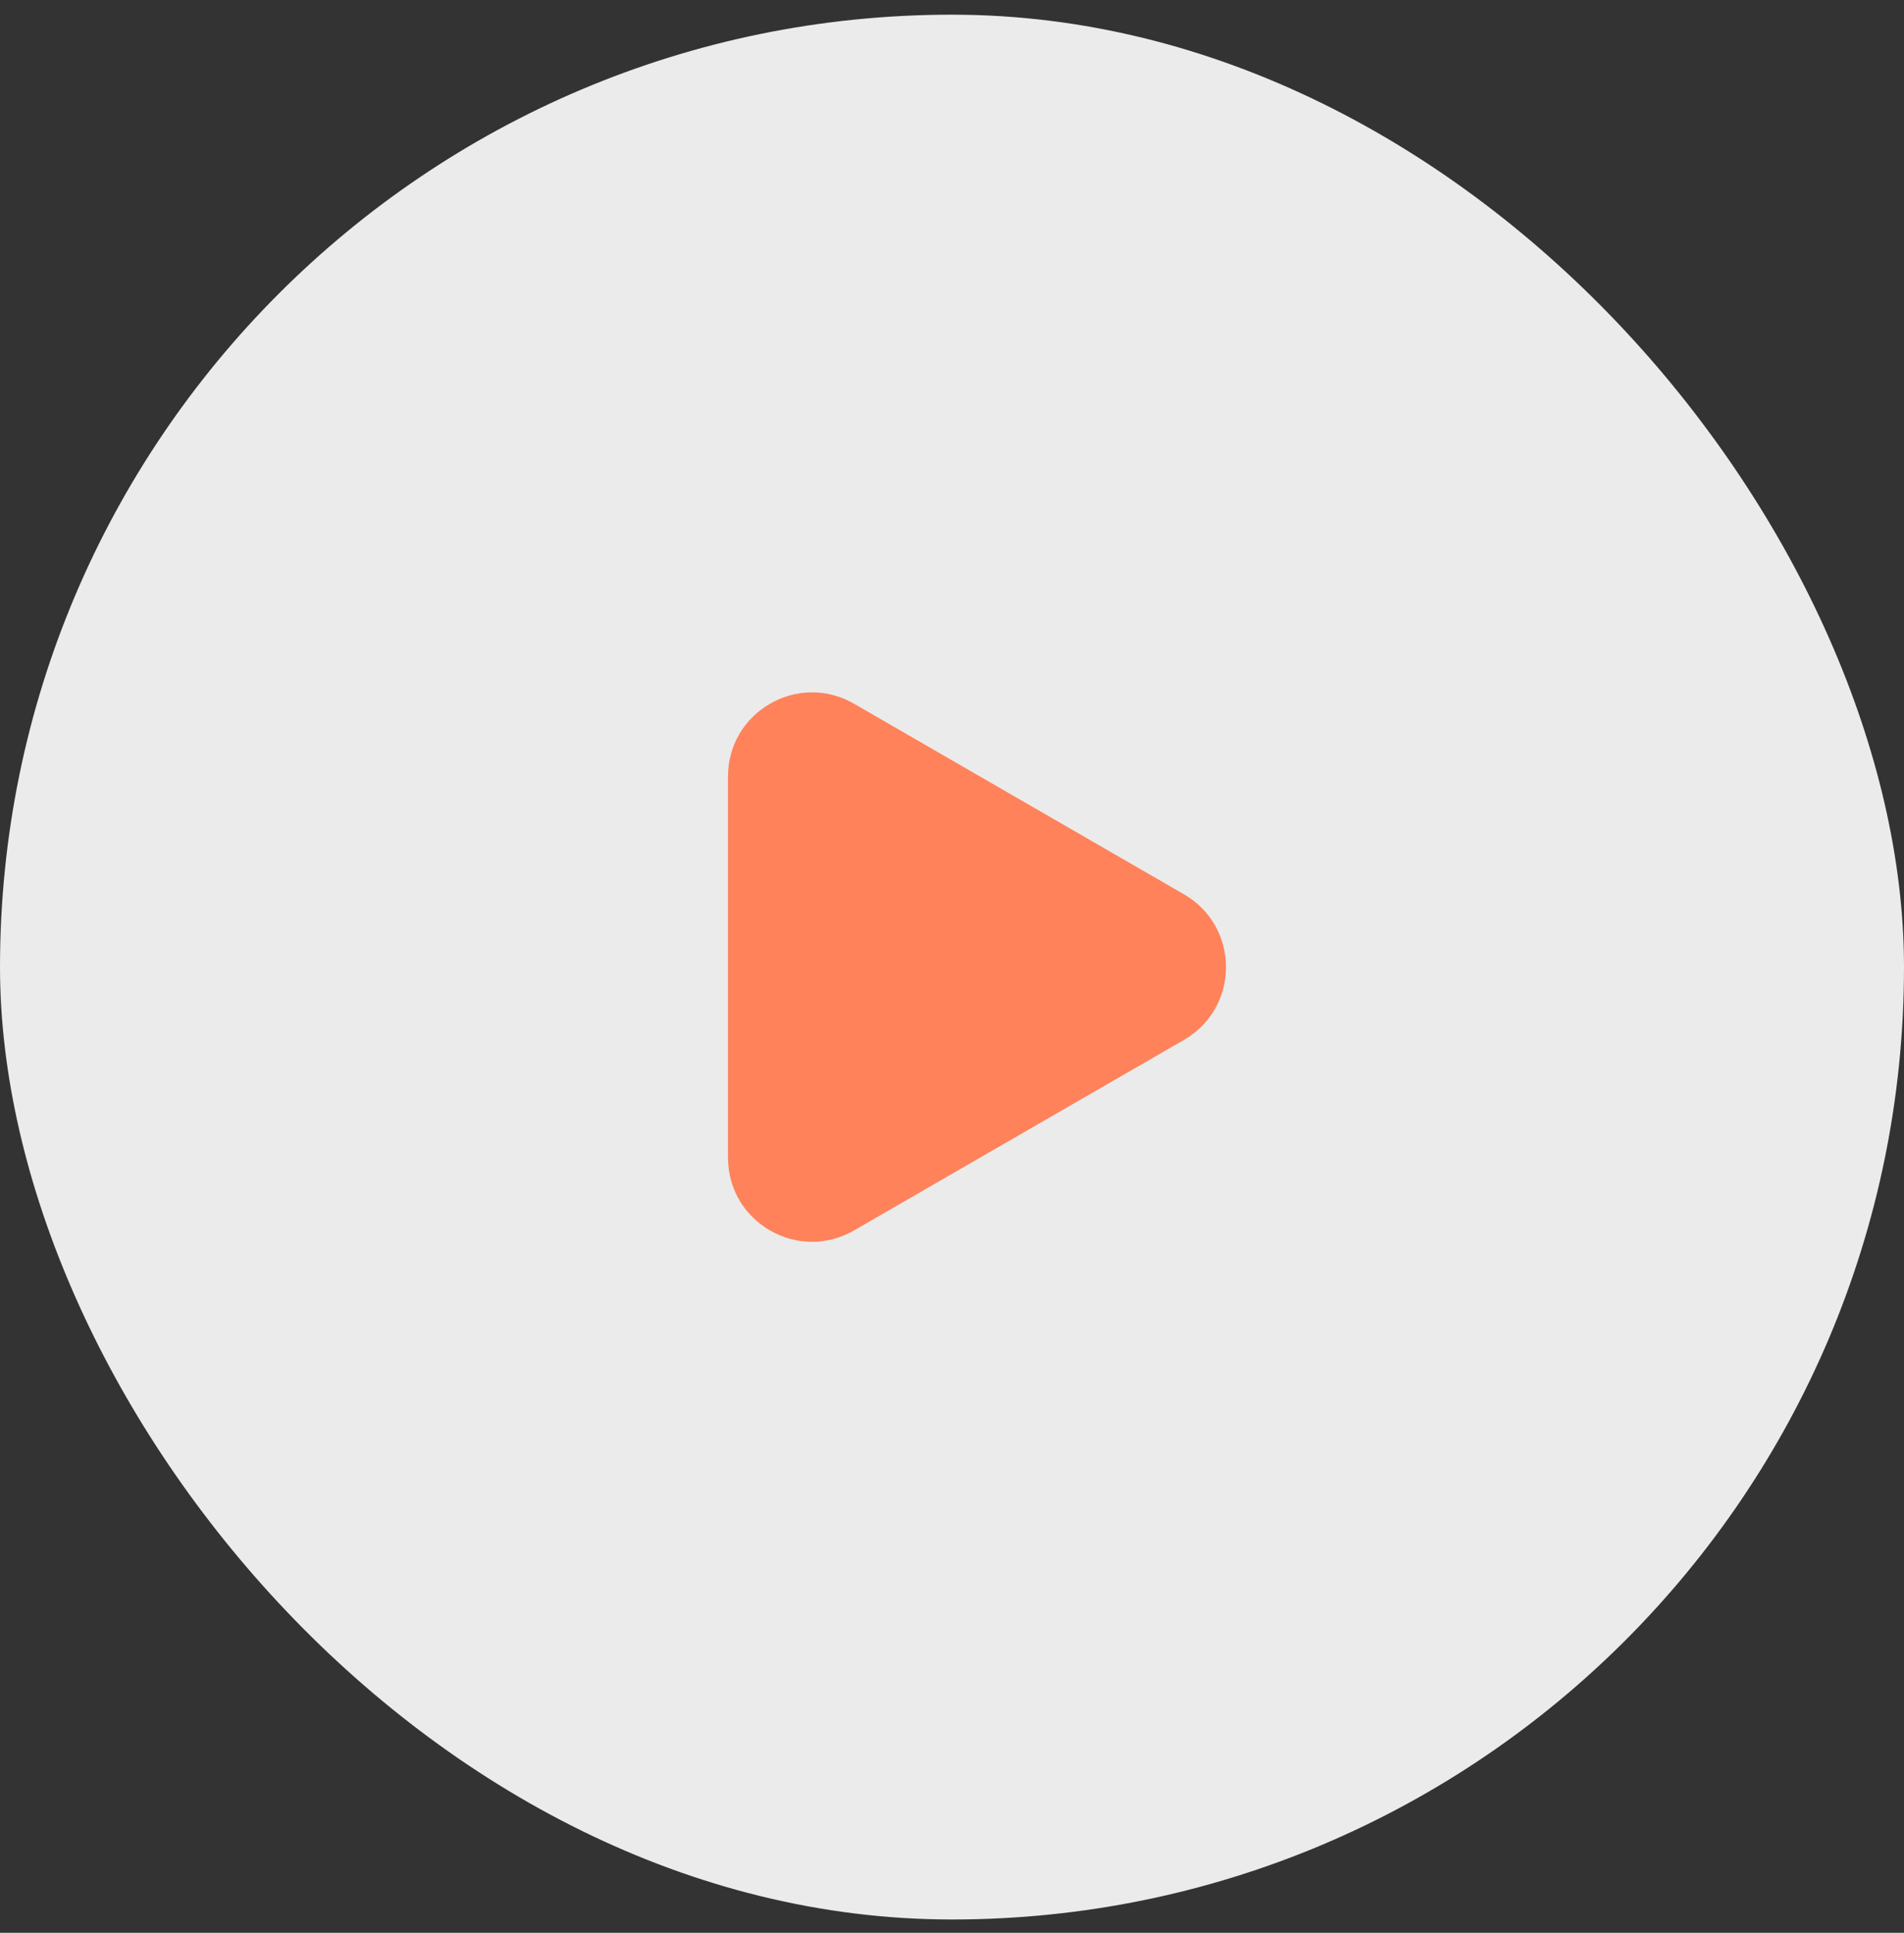
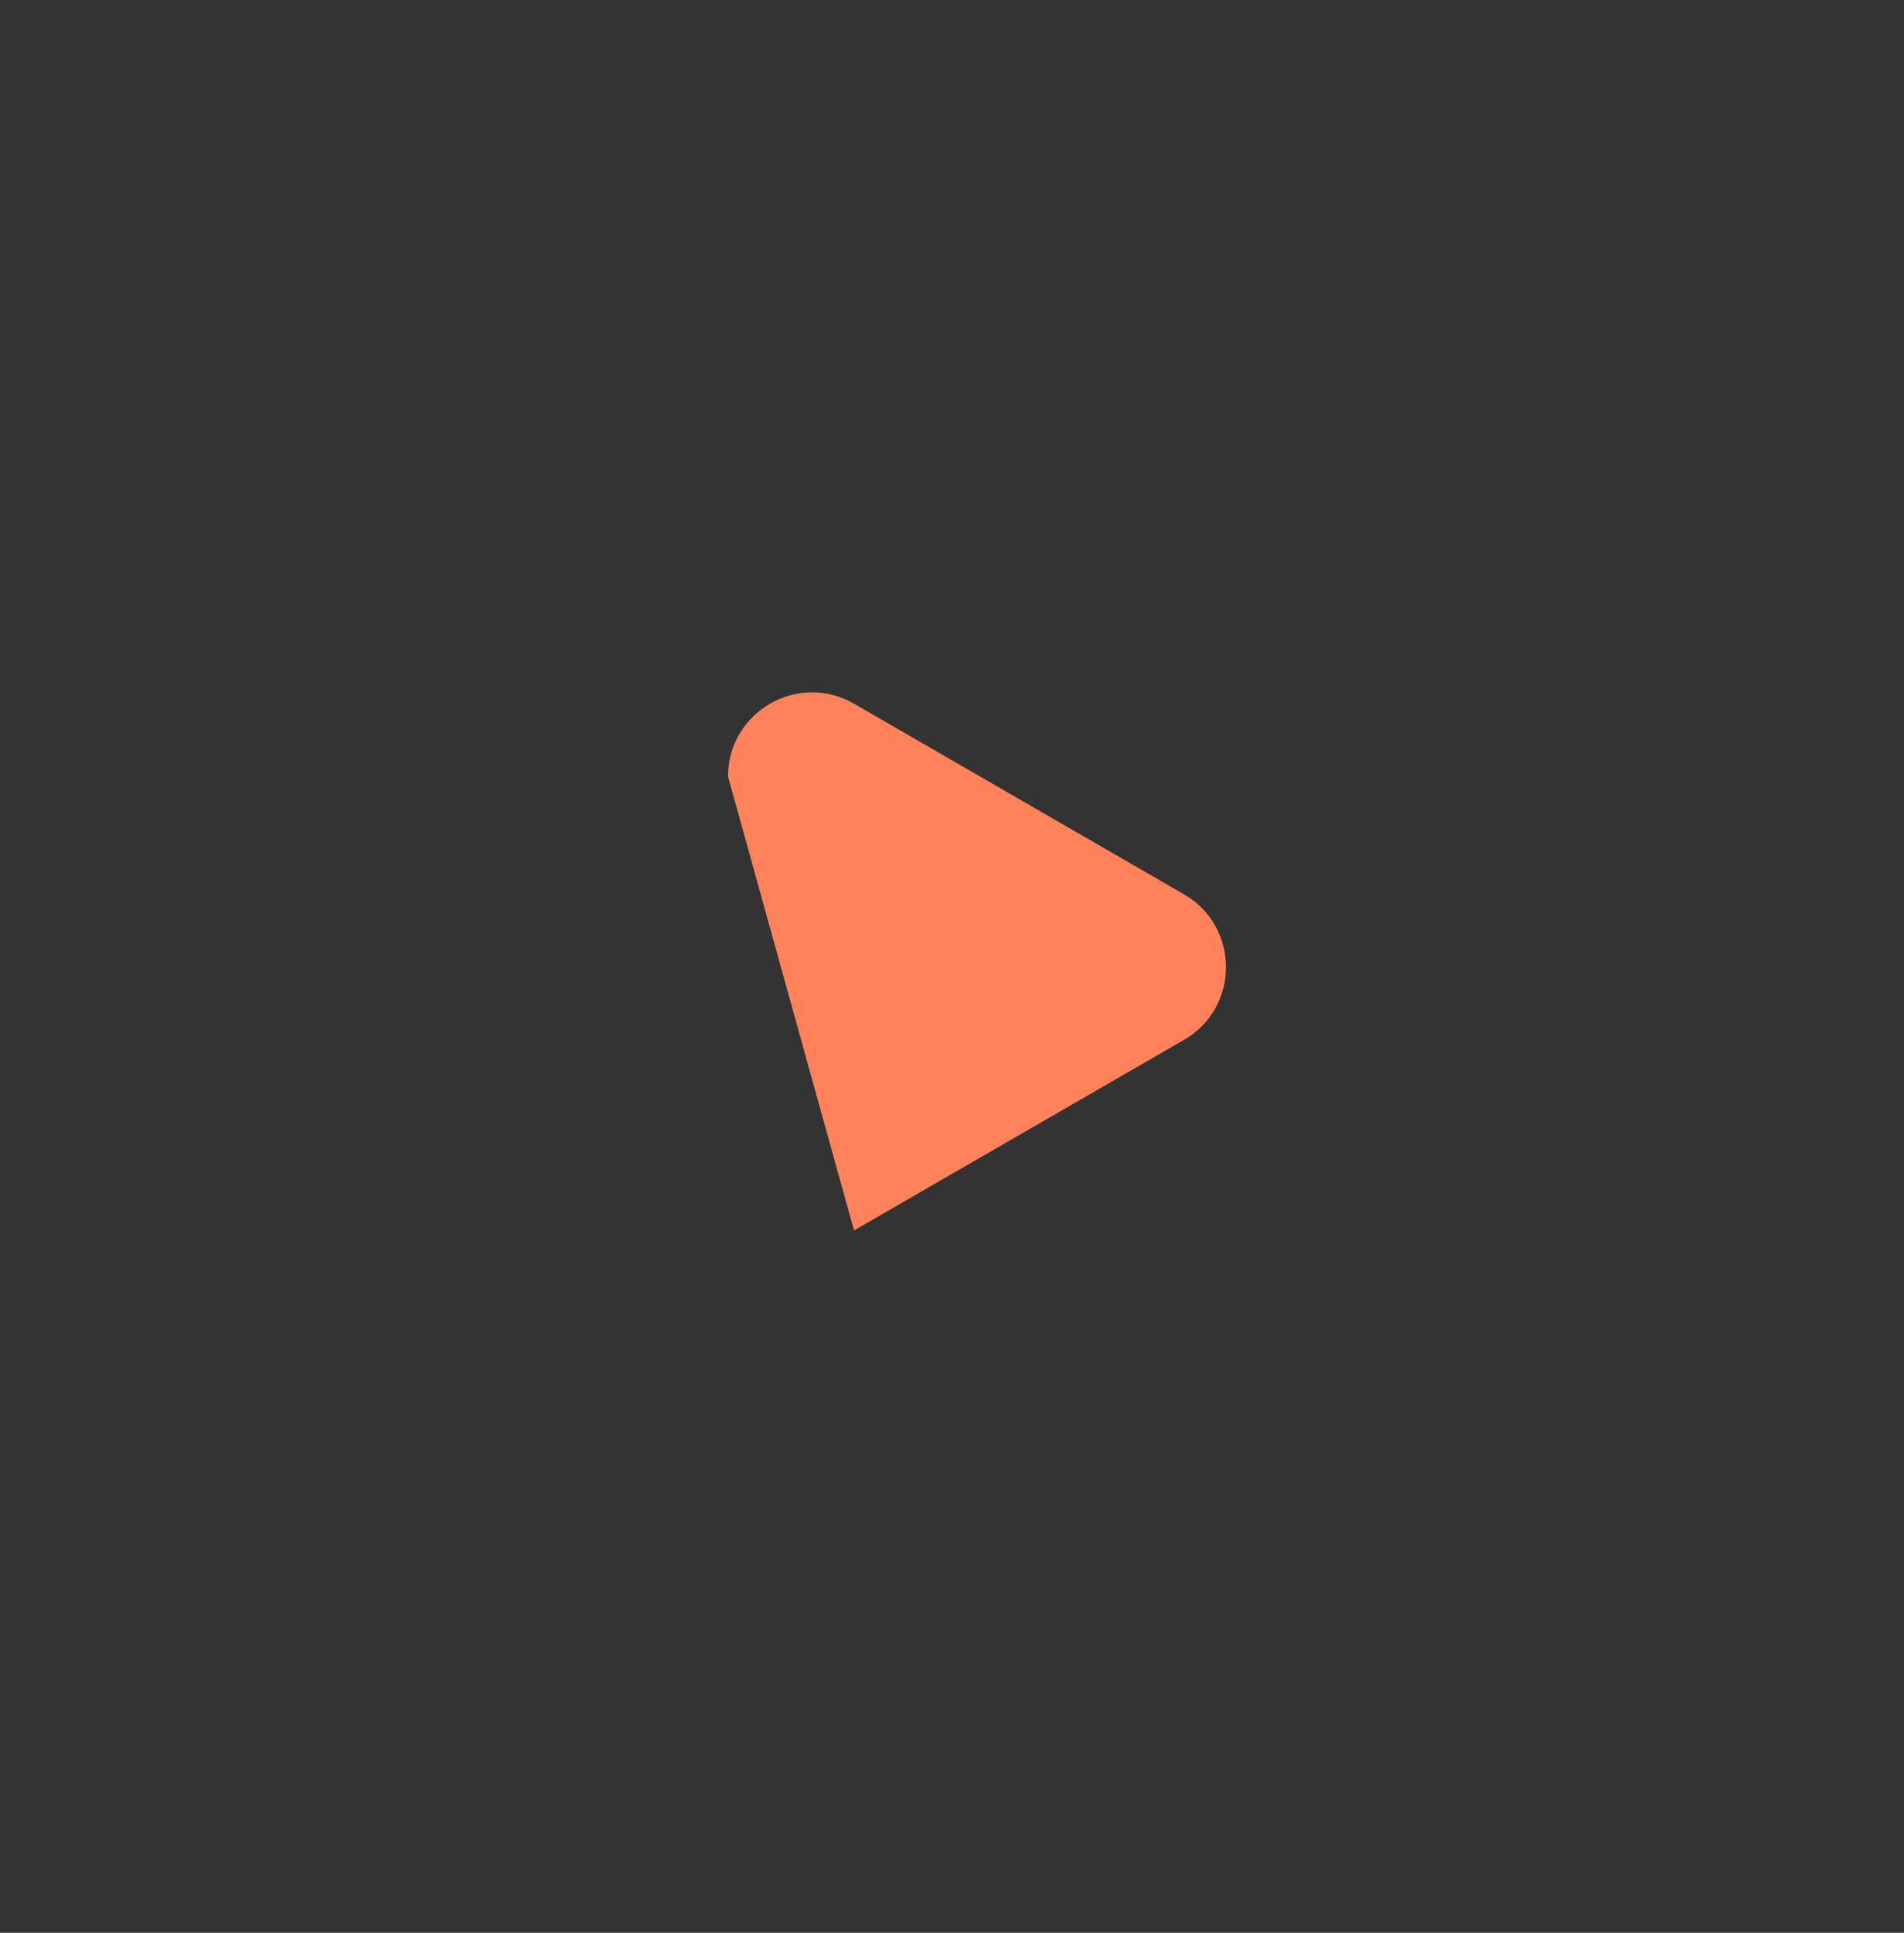
<svg xmlns="http://www.w3.org/2000/svg" width="68" height="69" viewBox="0 0 68 69" fill="none">
  <rect x="0" y="0" width="68" height="69" fill="#333333" stroke="none" />
-   <rect y="0.524" width="68" height="68" rx="34" fill="#EBEBEB" />
-   <path d="M42.285 31.926C44.285 33.081 44.285 35.968 42.285 37.123L30.5 43.926C28.5 45.081 26 43.638 26 41.328L26 27.721C26 25.411 28.5 23.968 30.5 25.122L42.285 31.926Z" fill="#FF825A" />
+   <path d="M42.285 31.926C44.285 33.081 44.285 35.968 42.285 37.123L30.5 43.926L26 27.721C26 25.411 28.5 23.968 30.5 25.122L42.285 31.926Z" fill="#FF825A" />
</svg>